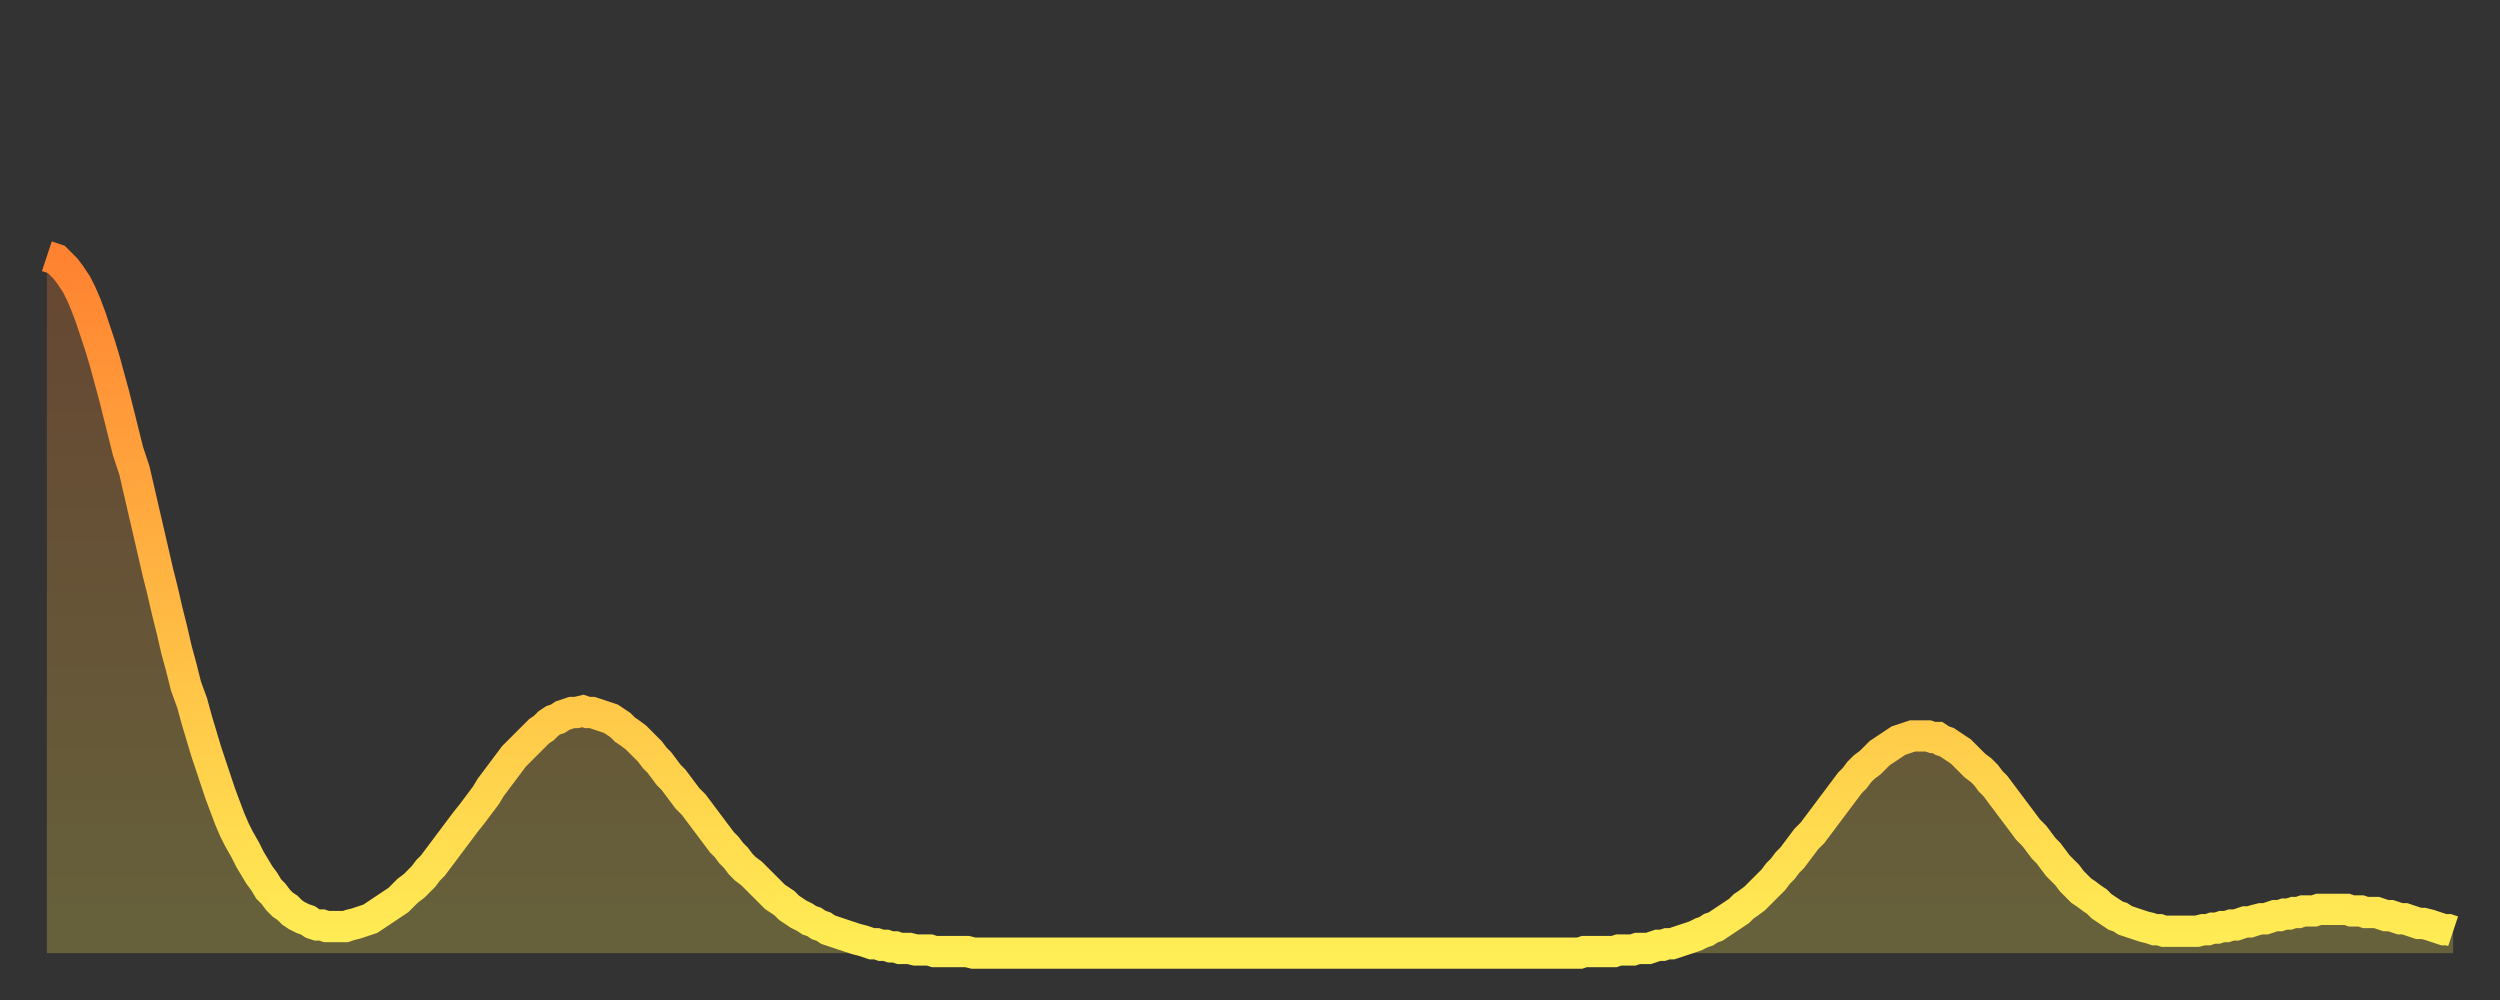
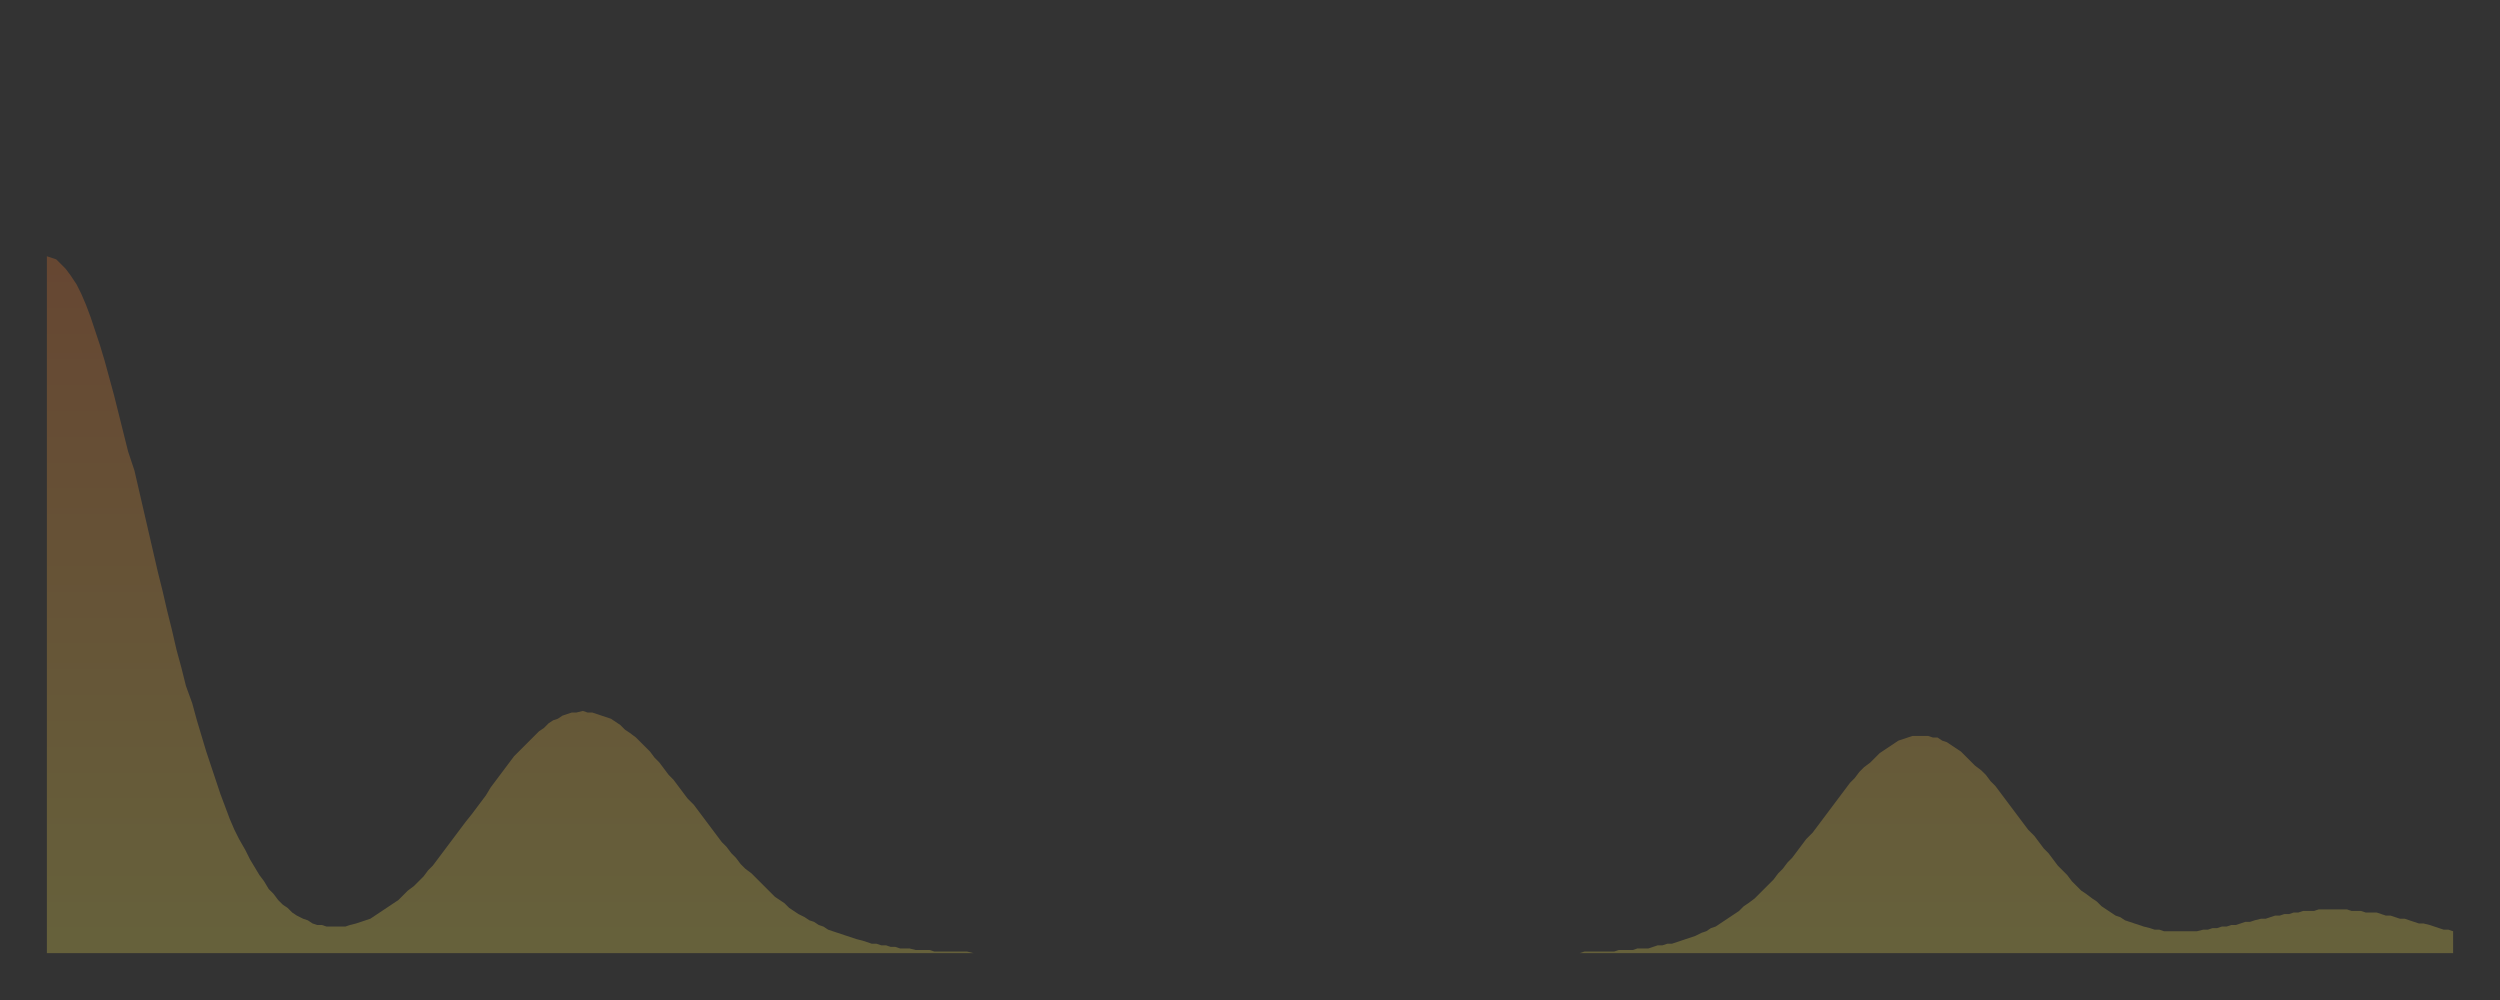
<svg xmlns="http://www.w3.org/2000/svg" baseProfile="full" height="64" version="1.1" width="160">
  <rect width="100%" height="100%" fill="#333333" stroke="none" />
  <defs>
    <linearGradient id="id219116" x1="0" x2="0" y1="0" y2="1">
      <stop offset="0%" stop-color="#ff8231" />
      <stop offset="50%" stop-color="#ffb843" />
      <stop offset="100%" stop-color="#ffee55" />
    </linearGradient>
  </defs>
  <g transform="translate(3,3)">
    <g>
-       <path d="M 0.0 13.4 0.3 13.5 0.6 13.6 0.9 13.9 1.2 14.2 1.5 14.6 1.9 15.2 2.2 15.8 2.5 16.5 2.8 17.3 3.1 18.2 3.4 19.1 3.7 20.1 4.0 21.2 4.3 22.3 4.6 23.5 4.9 24.7 5.2 25.9 5.6 27.1 5.9 28.4 6.2 29.7 6.5 31.0 6.8 32.3 7.1 33.6 7.4 34.8 7.7 36.1 8.0 37.3 8.3 38.6 8.6 39.7 8.9 40.9 9.3 42.0 9.6 43.1 9.9 44.1 10.2 45.1 10.5 46.0 10.8 46.9 11.1 47.8 11.4 48.6 11.7 49.4 12.0 50.1 12.3 50.7 12.7 51.4 13.0 52.0 13.3 52.5 13.6 53.0 13.9 53.4 14.2 53.9 14.5 54.2 14.8 54.6 15.1 54.9 15.4 55.1 15.7 55.4 16.0 55.6 16.4 55.8 16.7 55.9 17.0 56.1 17.3 56.2 17.6 56.2 17.9 56.3 18.2 56.3 18.5 56.3 18.8 56.3 19.1 56.3 19.4 56.2 19.8 56.1 20.1 56.0 20.4 55.9 20.7 55.8 21.0 55.6 21.3 55.4 21.6 55.2 21.9 55.0 22.2 54.8 22.5 54.6 22.8 54.3 23.1 54.0 23.5 53.7 23.8 53.4 24.1 53.1 24.4 52.7 24.7 52.4 25.0 52.0 25.3 51.6 25.6 51.2 25.9 50.8 26.2 50.4 26.5 50.0 26.8 49.6 27.2 49.1 27.5 48.7 27.8 48.3 28.1 47.9 28.4 47.4 28.7 47.0 29.0 46.6 29.3 46.2 29.6 45.8 29.9 45.4 30.2 45.1 30.6 44.7 30.9 44.4 31.2 44.1 31.5 43.8 31.8 43.6 32.1 43.3 32.4 43.1 32.7 43.0 33.0 42.8 33.3 42.7 33.6 42.6 33.9 42.6 34.3 42.5 34.6 42.6 34.9 42.6 35.2 42.7 35.5 42.8 35.8 42.9 36.1 43.0 36.4 43.2 36.7 43.4 37.0 43.7 37.3 43.9 37.7 44.2 38.0 44.5 38.3 44.8 38.6 45.1 38.9 45.5 39.2 45.8 39.5 46.2 39.8 46.6 40.1 46.9 40.4 47.3 40.7 47.7 41.0 48.1 41.4 48.5 41.7 48.9 42.0 49.3 42.3 49.7 42.6 50.1 42.9 50.5 43.2 50.9 43.5 51.2 43.8 51.6 44.1 51.9 44.4 52.3 44.7 52.6 45.1 52.9 45.4 53.2 45.7 53.5 46.0 53.8 46.3 54.1 46.6 54.4 46.9 54.6 47.2 54.8 47.5 55.1 47.8 55.3 48.1 55.5 48.5 55.7 48.8 55.9 49.1 56.0 49.4 56.2 49.7 56.3 50.0 56.5 50.3 56.6 50.6 56.7 50.9 56.8 51.2 56.9 51.5 57.0 51.8 57.1 52.2 57.2 52.5 57.3 52.8 57.4 53.1 57.4 53.4 57.5 53.7 57.5 54.0 57.6 54.3 57.6 54.6 57.7 54.9 57.7 55.2 57.7 55.6 57.8 55.9 57.8 56.2 57.8 56.5 57.8 56.8 57.9 57.1 57.9 57.4 57.9 57.7 57.9 58.0 57.9 58.3 57.9 58.6 57.9 58.9 57.9 59.3 58.0 59.6 58.0 59.9 58.0 60.2 58.0 60.5 58.0 60.8 58.0 61.1 58.0 61.4 58.0 61.7 58.0 62.0 58.0 62.3 58.0 62.6 58.0 63.0 58.0 63.3 58.0 63.6 58.0 63.9 58.0 64.2 58.0 64.5 58.0 64.8 58.0 65.1 58.0 65.4 58.0 65.7 58.0 66.0 58.0 66.4 58.0 66.7 58.0 67.0 58.0 67.3 58.0 67.6 58.0 67.9 58.0 68.2 58.0 68.5 58.0 68.8 58.0 69.1 58.0 69.4 58.0 69.7 58.0 70.1 58.0 70.4 58.0 70.7 58.0 71.0 58.0 71.3 58.0 71.6 58.0 71.9 58.0 72.2 58.0 72.5 58.0 72.8 58.0 73.1 58.0 73.5 58.0 73.8 58.0 74.1 58.0 74.4 58.0 74.7 58.0 75.0 58.0 75.3 58.0 75.6 58.0 75.9 58.0 76.2 58.0 76.5 58.0 76.8 58.0 77.2 58.0 77.5 58.0 77.8 58.0 78.1 58.0 78.4 58.0 78.7 58.0 79.0 58.0 79.3 58.0 79.6 58.0 79.9 58.0 80.2 58.0 80.5 58.0 80.9 58.0 81.2 58.0 81.5 58.0 81.8 58.0 82.1 58.0 82.4 58.0 82.7 58.0 83.0 58.0 83.3 58.0 83.6 58.0 83.9 58.0 84.3 58.0 84.6 58.0 84.9 58.0 85.2 58.0 85.5 58.0 85.8 58.0 86.1 58.0 86.4 58.0 86.7 58.0 87.0 58.0 87.3 58.0 87.6 58.0 88.0 58.0 88.3 58.0 88.6 58.0 88.9 58.0 89.2 58.0 89.5 58.0 89.8 58.0 90.1 58.0 90.4 58.0 90.7 58.0 91.0 58.0 91.4 58.0 91.7 58.0 92.0 58.0 92.3 58.0 92.6 58.0 92.9 58.0 93.2 58.0 93.5 58.0 93.8 58.0 94.1 58.0 94.4 58.0 94.7 58.0 95.1 58.0 95.4 58.0 95.7 58.0 96.0 58.0 96.3 58.0 96.6 58.0 96.9 58.0 97.2 58.0 97.5 58.0 97.8 58.0 98.1 58.0 98.4 57.9 98.8 57.9 99.1 57.9 99.4 57.9 99.7 57.9 100.0 57.9 100.3 57.9 100.6 57.8 100.9 57.8 101.2 57.8 101.5 57.8 101.8 57.7 102.2 57.7 102.5 57.7 102.8 57.6 103.1 57.5 103.4 57.5 103.7 57.4 104.0 57.4 104.3 57.3 104.6 57.2 104.9 57.1 105.2 57.0 105.5 56.9 105.9 56.7 106.2 56.6 106.5 56.4 106.8 56.3 107.1 56.1 107.4 55.9 107.7 55.7 108.0 55.5 108.3 55.3 108.6 55.0 108.9 54.8 109.3 54.5 109.6 54.2 109.9 53.9 110.2 53.6 110.5 53.3 110.8 52.9 111.1 52.6 111.4 52.2 111.7 51.9 112.0 51.5 112.3 51.1 112.6 50.7 113.0 50.3 113.3 49.9 113.6 49.5 113.9 49.1 114.2 48.7 114.5 48.3 114.8 47.9 115.1 47.5 115.4 47.1 115.7 46.8 116.0 46.4 116.3 46.1 116.7 45.8 117.0 45.5 117.3 45.2 117.6 45.0 117.9 44.8 118.2 44.6 118.5 44.4 118.8 44.3 119.1 44.2 119.4 44.1 119.7 44.1 120.1 44.1 120.4 44.1 120.7 44.2 121.0 44.2 121.3 44.4 121.6 44.5 121.9 44.7 122.2 44.9 122.5 45.1 122.8 45.4 123.1 45.7 123.4 46.0 123.8 46.3 124.1 46.6 124.4 47.0 124.7 47.3 125.0 47.7 125.3 48.1 125.6 48.5 125.9 48.9 126.2 49.3 126.5 49.7 126.8 50.1 127.2 50.5 127.5 50.9 127.8 51.3 128.1 51.6 128.4 52.0 128.7 52.4 129.0 52.7 129.3 53.0 129.6 53.4 129.9 53.7 130.2 54.0 130.5 54.2 130.9 54.5 131.2 54.7 131.5 55.0 131.8 55.2 132.1 55.4 132.4 55.6 132.7 55.7 133.0 55.9 133.3 56.0 133.6 56.1 133.9 56.2 134.2 56.3 134.6 56.4 134.9 56.5 135.2 56.5 135.5 56.6 135.8 56.6 136.1 56.6 136.4 56.6 136.7 56.6 137.0 56.6 137.3 56.6 137.6 56.6 138.0 56.5 138.3 56.5 138.6 56.4 138.9 56.4 139.2 56.3 139.5 56.3 139.8 56.2 140.1 56.2 140.4 56.1 140.7 56.0 141.0 56.0 141.3 55.9 141.7 55.8 142.0 55.8 142.3 55.7 142.6 55.6 142.9 55.6 143.2 55.5 143.5 55.5 143.8 55.4 144.1 55.4 144.4 55.3 144.7 55.3 145.1 55.3 145.4 55.2 145.7 55.2 146.0 55.2 146.3 55.2 146.6 55.2 146.9 55.2 147.2 55.2 147.5 55.3 147.8 55.3 148.1 55.3 148.4 55.4 148.8 55.4 149.1 55.4 149.4 55.5 149.7 55.6 150.0 55.6 150.3 55.7 150.6 55.8 150.9 55.8 151.2 55.9 151.5 56.0 151.8 56.1 152.1 56.1 152.5 56.2 152.8 56.3 153.1 56.4 153.4 56.5 153.7 56.5 154.0 56.6" fill="none" id="graph-curve" opacity="1" stroke="url(#id219116)" stroke-width="2" />
      <path d="M 0 58 L 0.0 13.4 0.3 13.5 0.6 13.6 0.9 13.9 1.2 14.2 1.5 14.6 1.9 15.2 2.2 15.8 2.5 16.5 2.8 17.3 3.1 18.2 3.4 19.1 3.7 20.1 4.0 21.2 4.3 22.3 4.6 23.5 4.9 24.7 5.2 25.9 5.6 27.1 5.9 28.4 6.2 29.7 6.5 31.0 6.8 32.3 7.1 33.6 7.4 34.8 7.7 36.1 8.0 37.3 8.3 38.6 8.6 39.7 8.9 40.9 9.3 42.0 9.6 43.1 9.9 44.1 10.2 45.1 10.5 46.0 10.8 46.9 11.1 47.8 11.4 48.6 11.7 49.4 12.0 50.1 12.3 50.7 12.7 51.4 13.0 52.0 13.3 52.5 13.6 53.0 13.9 53.4 14.2 53.9 14.5 54.2 14.8 54.6 15.1 54.9 15.4 55.1 15.7 55.4 16.0 55.6 16.4 55.8 16.7 55.9 17.0 56.1 17.3 56.2 17.6 56.2 17.9 56.3 18.2 56.3 18.5 56.3 18.8 56.3 19.1 56.3 19.4 56.2 19.8 56.1 20.1 56.0 20.4 55.9 20.7 55.8 21.0 55.6 21.3 55.4 21.6 55.2 21.9 55.0 22.2 54.8 22.5 54.6 22.8 54.3 23.1 54.0 23.5 53.7 23.8 53.4 24.1 53.1 24.4 52.7 24.7 52.4 25.0 52.0 25.3 51.6 25.6 51.2 25.9 50.8 26.2 50.4 26.5 50.0 26.8 49.6 27.2 49.1 27.5 48.7 27.8 48.3 28.1 47.9 28.4 47.4 28.7 47.0 29.0 46.6 29.3 46.2 29.6 45.8 29.9 45.4 30.2 45.1 30.6 44.7 30.9 44.4 31.2 44.1 31.5 43.8 31.8 43.6 32.1 43.3 32.4 43.1 32.7 43.0 33.0 42.8 33.3 42.7 33.6 42.6 33.9 42.6 34.3 42.5 34.6 42.6 34.9 42.6 35.2 42.7 35.5 42.8 35.8 42.9 36.1 43.0 36.4 43.2 36.7 43.4 37.0 43.7 37.3 43.9 37.7 44.2 38.0 44.5 38.3 44.8 38.6 45.1 38.9 45.5 39.2 45.8 39.5 46.2 39.8 46.6 40.1 46.9 40.4 47.3 40.7 47.7 41.0 48.1 41.4 48.5 41.7 48.9 42.0 49.3 42.3 49.7 42.6 50.1 42.9 50.5 43.2 50.9 43.5 51.2 43.8 51.6 44.1 51.9 44.4 52.3 44.7 52.6 45.1 52.9 45.4 53.2 45.7 53.5 46.0 53.8 46.3 54.1 46.6 54.4 46.9 54.6 47.2 54.8 47.5 55.1 47.8 55.3 48.1 55.5 48.5 55.7 48.8 55.9 49.1 56.0 49.4 56.2 49.7 56.3 50.0 56.5 50.3 56.6 50.6 56.7 50.9 56.8 51.2 56.9 51.5 57.0 51.8 57.1 52.2 57.2 52.5 57.3 52.8 57.4 53.1 57.4 53.4 57.5 53.7 57.5 54.0 57.6 54.3 57.6 54.6 57.7 54.9 57.7 55.2 57.7 55.6 57.8 55.9 57.8 56.2 57.8 56.5 57.8 56.8 57.9 57.1 57.9 57.4 57.9 57.7 57.9 58.0 57.9 58.3 57.9 58.6 57.9 58.9 57.9 59.3 58.0 59.6 58.0 59.9 58.0 60.2 58.0 60.5 58.0 60.8 58.0 61.1 58.0 61.4 58.0 61.7 58.0 62.0 58.0 62.3 58.0 62.6 58.0 63.0 58.0 63.3 58.0 63.6 58.0 63.9 58.0 64.2 58.0 64.5 58.0 64.8 58.0 65.1 58.0 65.4 58.0 65.7 58.0 66.0 58.0 66.4 58.0 66.7 58.0 67.0 58.0 67.3 58.0 67.6 58.0 67.9 58.0 68.2 58.0 68.5 58.0 68.8 58.0 69.1 58.0 69.4 58.0 69.7 58.0 70.1 58.0 70.4 58.0 70.7 58.0 71.0 58.0 71.3 58.0 71.6 58.0 71.9 58.0 72.2 58.0 72.5 58.0 72.8 58.0 73.1 58.0 73.5 58.0 73.8 58.0 74.1 58.0 74.4 58.0 74.7 58.0 75.0 58.0 75.3 58.0 75.6 58.0 75.9 58.0 76.2 58.0 76.5 58.0 76.8 58.0 77.2 58.0 77.5 58.0 77.8 58.0 78.1 58.0 78.4 58.0 78.7 58.0 79.0 58.0 79.3 58.0 79.6 58.0 79.9 58.0 80.2 58.0 80.5 58.0 80.9 58.0 81.2 58.0 81.5 58.0 81.8 58.0 82.1 58.0 82.4 58.0 82.7 58.0 83.0 58.0 83.3 58.0 83.6 58.0 83.9 58.0 84.3 58.0 84.6 58.0 84.9 58.0 85.2 58.0 85.5 58.0 85.8 58.0 86.1 58.0 86.4 58.0 86.7 58.0 87.0 58.0 87.3 58.0 87.6 58.0 88.0 58.0 88.3 58.0 88.6 58.0 88.9 58.0 89.2 58.0 89.5 58.0 89.8 58.0 90.1 58.0 90.4 58.0 90.7 58.0 91.0 58.0 91.4 58.0 91.7 58.0 92.0 58.0 92.3 58.0 92.6 58.0 92.9 58.0 93.2 58.0 93.5 58.0 93.8 58.0 94.1 58.0 94.4 58.0 94.7 58.0 95.1 58.0 95.4 58.0 95.7 58.0 96.0 58.0 96.3 58.0 96.6 58.0 96.9 58.0 97.2 58.0 97.5 58.0 97.8 58.0 98.1 58.0 98.4 57.9 98.8 57.9 99.1 57.9 99.4 57.9 99.7 57.9 100.0 57.9 100.3 57.9 100.6 57.8 100.9 57.8 101.2 57.8 101.5 57.8 101.8 57.7 102.2 57.7 102.5 57.7 102.8 57.6 103.1 57.5 103.4 57.5 103.7 57.4 104.0 57.4 104.3 57.3 104.6 57.2 104.9 57.1 105.2 57.0 105.5 56.9 105.9 56.7 106.2 56.6 106.5 56.4 106.8 56.3 107.1 56.1 107.4 55.9 107.7 55.7 108.0 55.5 108.3 55.3 108.6 55.0 108.9 54.8 109.3 54.5 109.6 54.2 109.9 53.9 110.2 53.6 110.5 53.3 110.8 52.9 111.1 52.6 111.4 52.2 111.7 51.9 112.0 51.5 112.3 51.1 112.6 50.7 113.0 50.3 113.3 49.9 113.6 49.5 113.9 49.1 114.2 48.7 114.5 48.3 114.8 47.9 115.1 47.5 115.4 47.1 115.7 46.8 116.0 46.4 116.3 46.1 116.7 45.8 117.0 45.5 117.3 45.2 117.6 45.0 117.9 44.8 118.2 44.6 118.5 44.4 118.8 44.3 119.1 44.2 119.4 44.1 119.7 44.1 120.1 44.1 120.4 44.1 120.7 44.2 121.0 44.2 121.3 44.4 121.6 44.5 121.9 44.7 122.2 44.9 122.5 45.1 122.8 45.4 123.1 45.7 123.4 46.0 123.8 46.3 124.1 46.6 124.4 47.0 124.7 47.3 125.0 47.7 125.3 48.1 125.6 48.5 125.9 48.9 126.2 49.3 126.5 49.7 126.8 50.1 127.2 50.5 127.5 50.9 127.8 51.3 128.1 51.6 128.4 52.0 128.7 52.4 129.0 52.7 129.3 53.0 129.6 53.4 129.9 53.7 130.2 54.0 130.5 54.2 130.9 54.5 131.2 54.7 131.5 55.0 131.8 55.2 132.1 55.4 132.4 55.6 132.7 55.7 133.0 55.9 133.3 56.0 133.6 56.1 133.9 56.2 134.2 56.3 134.6 56.4 134.9 56.5 135.2 56.5 135.5 56.6 135.8 56.6 136.1 56.6 136.4 56.6 136.7 56.6 137.0 56.6 137.3 56.6 137.6 56.6 138.0 56.5 138.3 56.5 138.6 56.4 138.9 56.4 139.2 56.3 139.5 56.3 139.8 56.2 140.1 56.2 140.4 56.1 140.7 56.0 141.0 56.0 141.3 55.9 141.7 55.8 142.0 55.8 142.3 55.7 142.6 55.6 142.9 55.6 143.2 55.5 143.5 55.5 143.8 55.4 144.1 55.4 144.4 55.3 144.7 55.3 145.1 55.3 145.4 55.2 145.7 55.2 146.0 55.2 146.3 55.2 146.6 55.2 146.9 55.2 147.2 55.2 147.5 55.3 147.8 55.3 148.1 55.3 148.4 55.4 148.8 55.4 149.1 55.4 149.4 55.5 149.7 55.6 150.0 55.6 150.3 55.7 150.6 55.8 150.9 55.8 151.2 55.9 151.5 56.0 151.8 56.1 152.1 56.1 152.5 56.2 152.8 56.3 153.1 56.4 153.4 56.5 153.7 56.5 154.0 56.6 154 58" fill="url(#id219116)" fill-opacity=".25" id="graph-shadow" />
    </g>
  </g>
</svg>